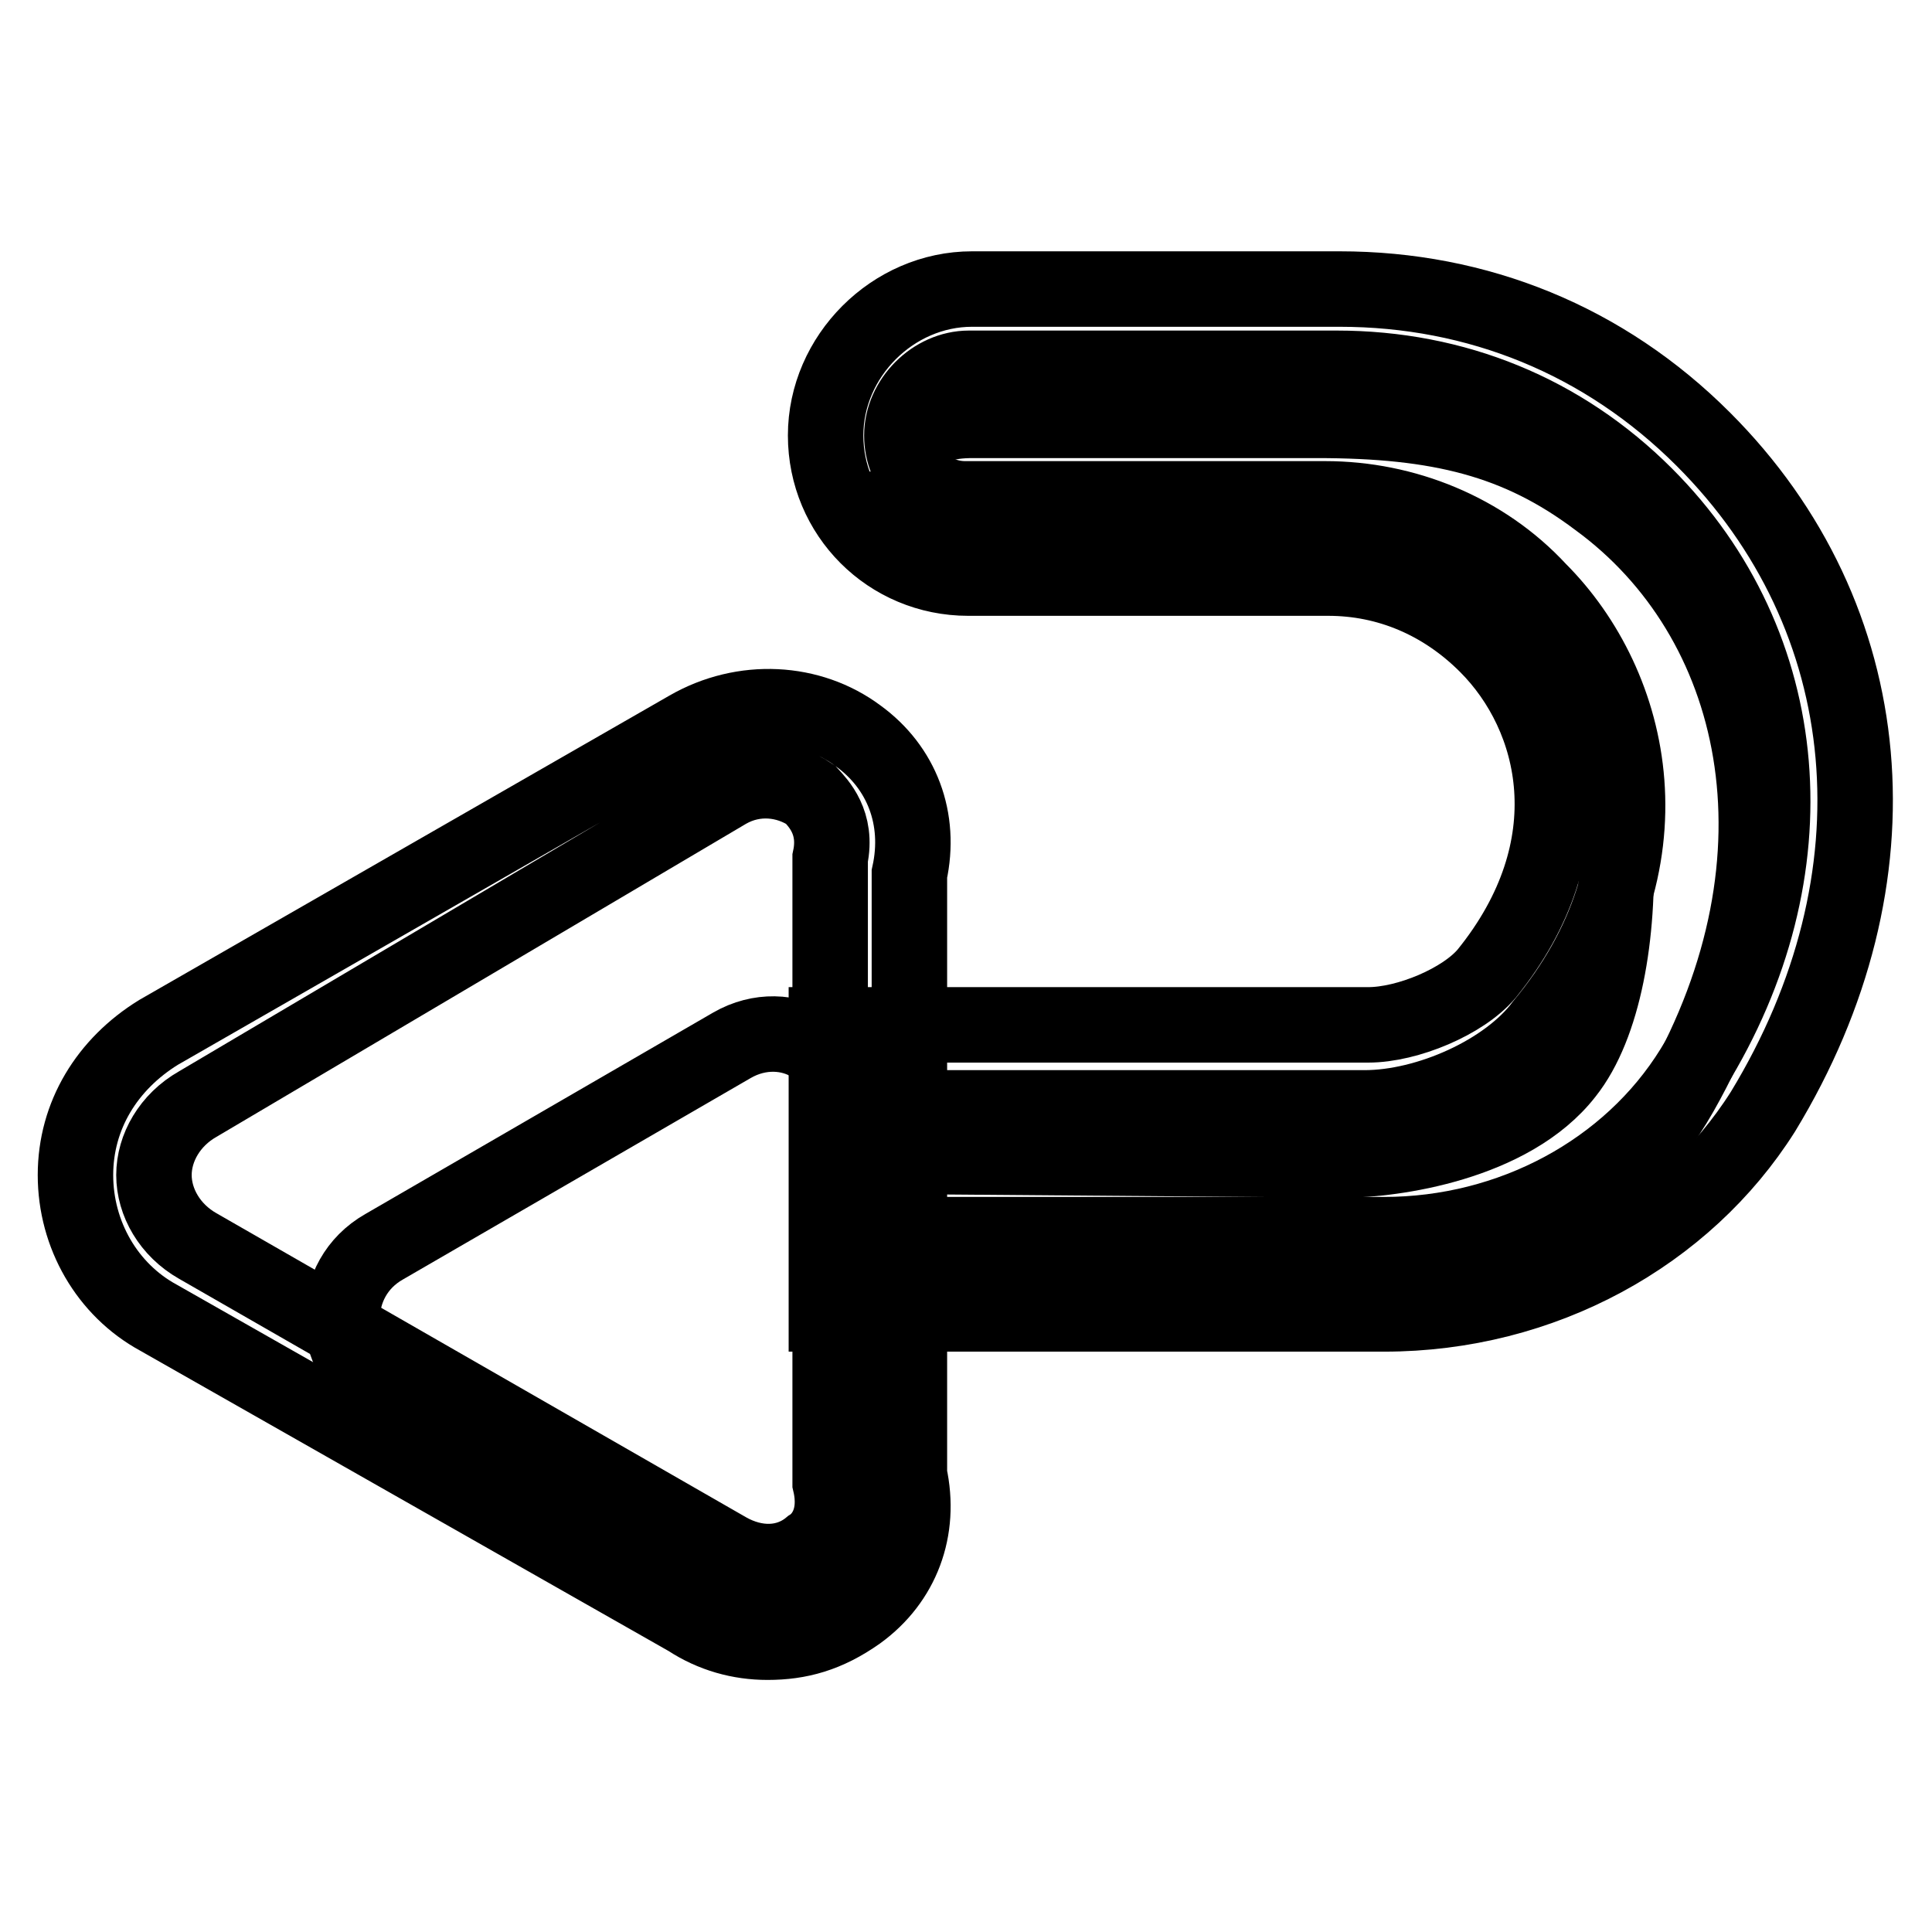
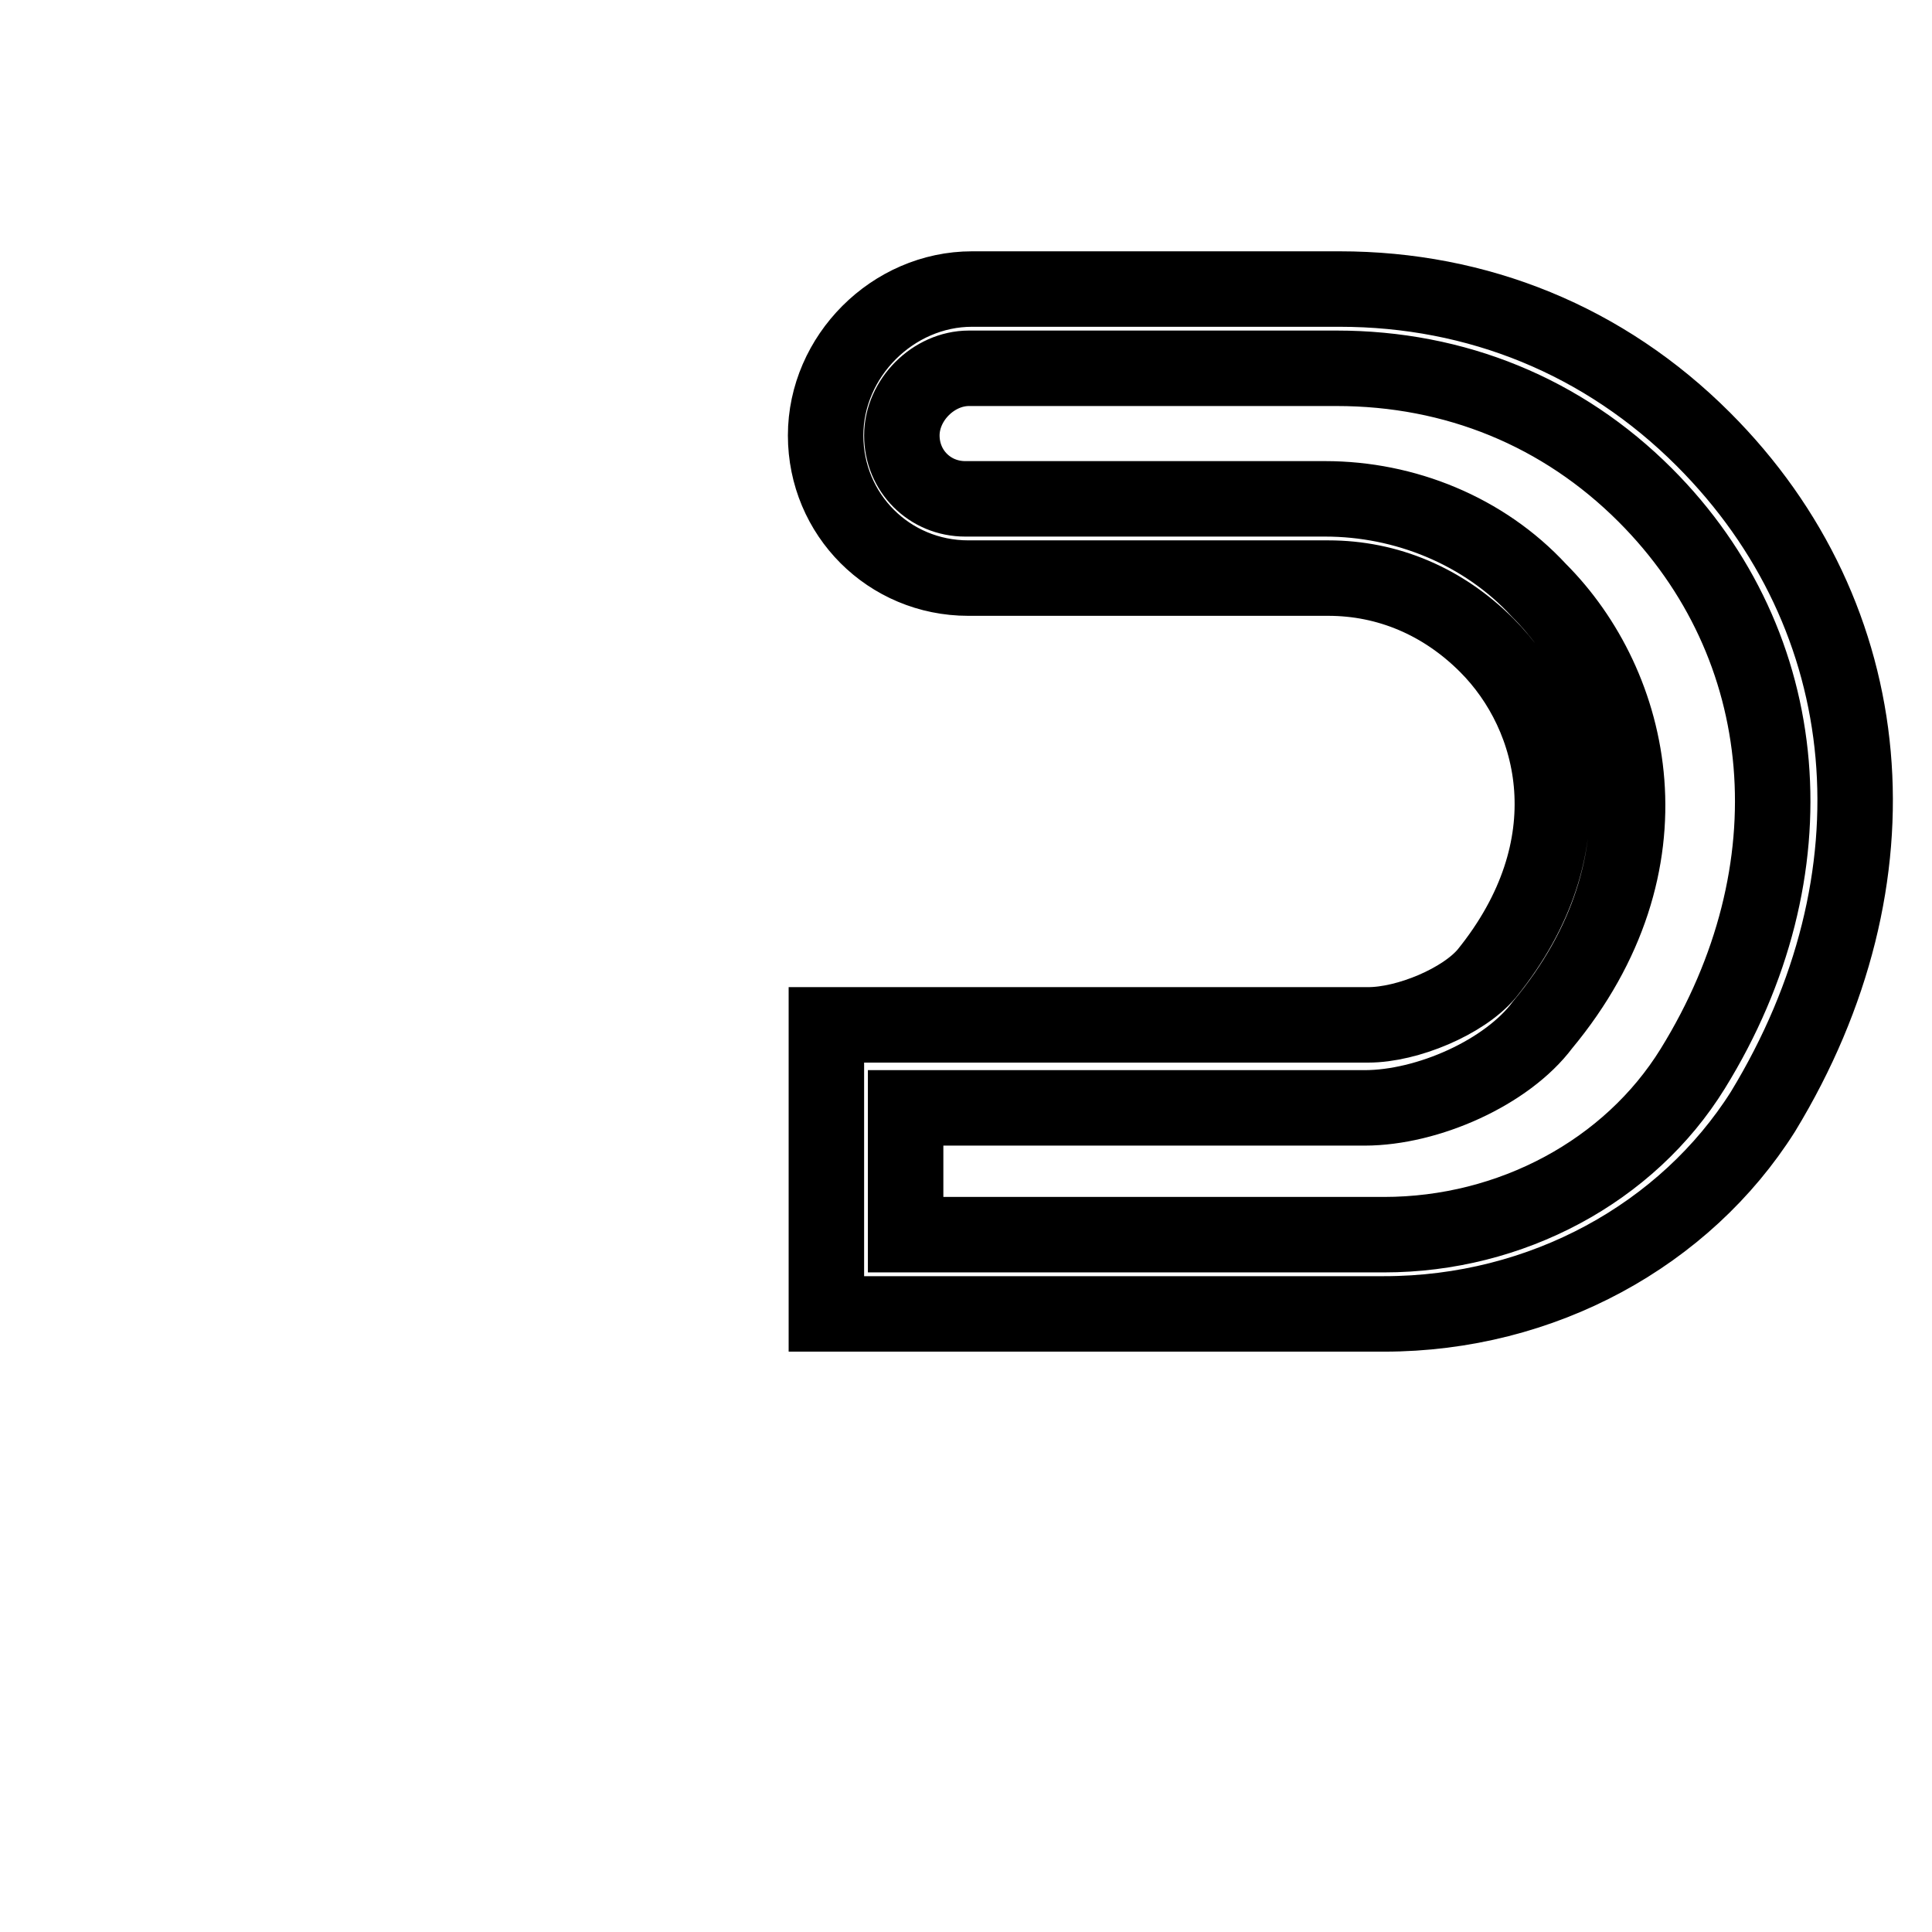
<svg xmlns="http://www.w3.org/2000/svg" version="1.1" x="0px" y="0px" viewBox="0 0 256 256" enable-background="new 0 0 256 256" xml:space="preserve">
  <g>
-     <path stroke-width="10" fill-opacity="0" stroke="#000000" d="M222.7,144.8c17.8-31.4,10.5-62.9-11-78.6c-10.5-7.9-21-10.5-37.2-10.5h-45.6c-7.3,0-8.4,3.1-8.4,11 l-0.5-4.2c0,7.9,1,8.9,8.4,8.9h45.1c8.9,0,25.7,3.7,31.4,10.5c11,12.1,12.6,47.7,2.6,60.3c-7.3,9.4-23.1,11.5-29.3,11.5l-62.4-0.5 v17.3h65C197.1,169.9,213.8,160.5,222.7,144.8L222.7,144.8z M50.9,165.2L97,138.5c7.3-4.2,16.2,1,14.1,9.4v53.4 c1.6,8.4-7.3,13.6-14.1,9.4l-46.1-26.7C43.5,179.9,43.5,169.4,50.9,165.2L50.9,165.2z" />
-     <path stroke-width="10" fill-opacity="0" stroke="#000000" d="M101.7,217.6c-3.7,0-7.3-1-10.5-3.1L21,174.6c-6.8-3.7-11-11-11-18.9c0-7.9,4.2-14.7,11-18.9l70.2-40.3 c7.3-4.2,16.2-3.7,22.5,1c5.8,4.2,8.4,11,6.8,18.3v79.6c1.6,7.3-1,14.1-6.8,18.3C109.6,216.6,105.9,217.6,101.7,217.6z M26.2,146.3 c-3.7,2.1-5.8,5.8-5.8,9.4s2.1,7.3,5.8,9.4l70.2,40.3c3.7,2.1,7.9,2.1,11-0.5c1.6-1,3.7-3.7,2.6-8.4v-82.8c1-4.7-1.6-7.3-2.6-8.4 c-3.1-2.1-7.3-2.6-11-0.5L26.2,146.3z" />
    <path stroke-width="10" fill-opacity="0" stroke="#000000" d="M183.4,174.1h-73.9v-38.3h71.8c5.2,0,12.6-3.1,15.7-6.8c13.6-16.8,9.4-34.1,0-43.5 c-5.8-5.8-13.1-8.9-21-8.9h-47.7c-10.5,0-18.9-8.4-18.9-18.9c0-10.5,8.9-19.4,19.4-19.4h48.7c18.3,0,35.1,6.8,48.2,19.9 c23.6,23.6,26.7,58.2,7.9,89.1C223.3,163.6,204.4,174.1,183.4,174.1L183.4,174.1z M120,163.6h63.4c16.8,0,32.5-8.4,40.9-22 c16.2-26.2,13.6-56.1-6.3-76c-11-11-25.2-16.8-40.9-16.8h-48.7c-4.7,0-8.9,4.2-8.9,8.9c0,4.7,3.7,8.4,8.4,8.4h47.7 c10.5,0,21,4.2,28.3,12.1c12.6,12.6,18.3,36.2,0.5,57.6c-4.7,6.3-15.2,11-23.6,11H120V163.6z" />
  </g>
</svg>